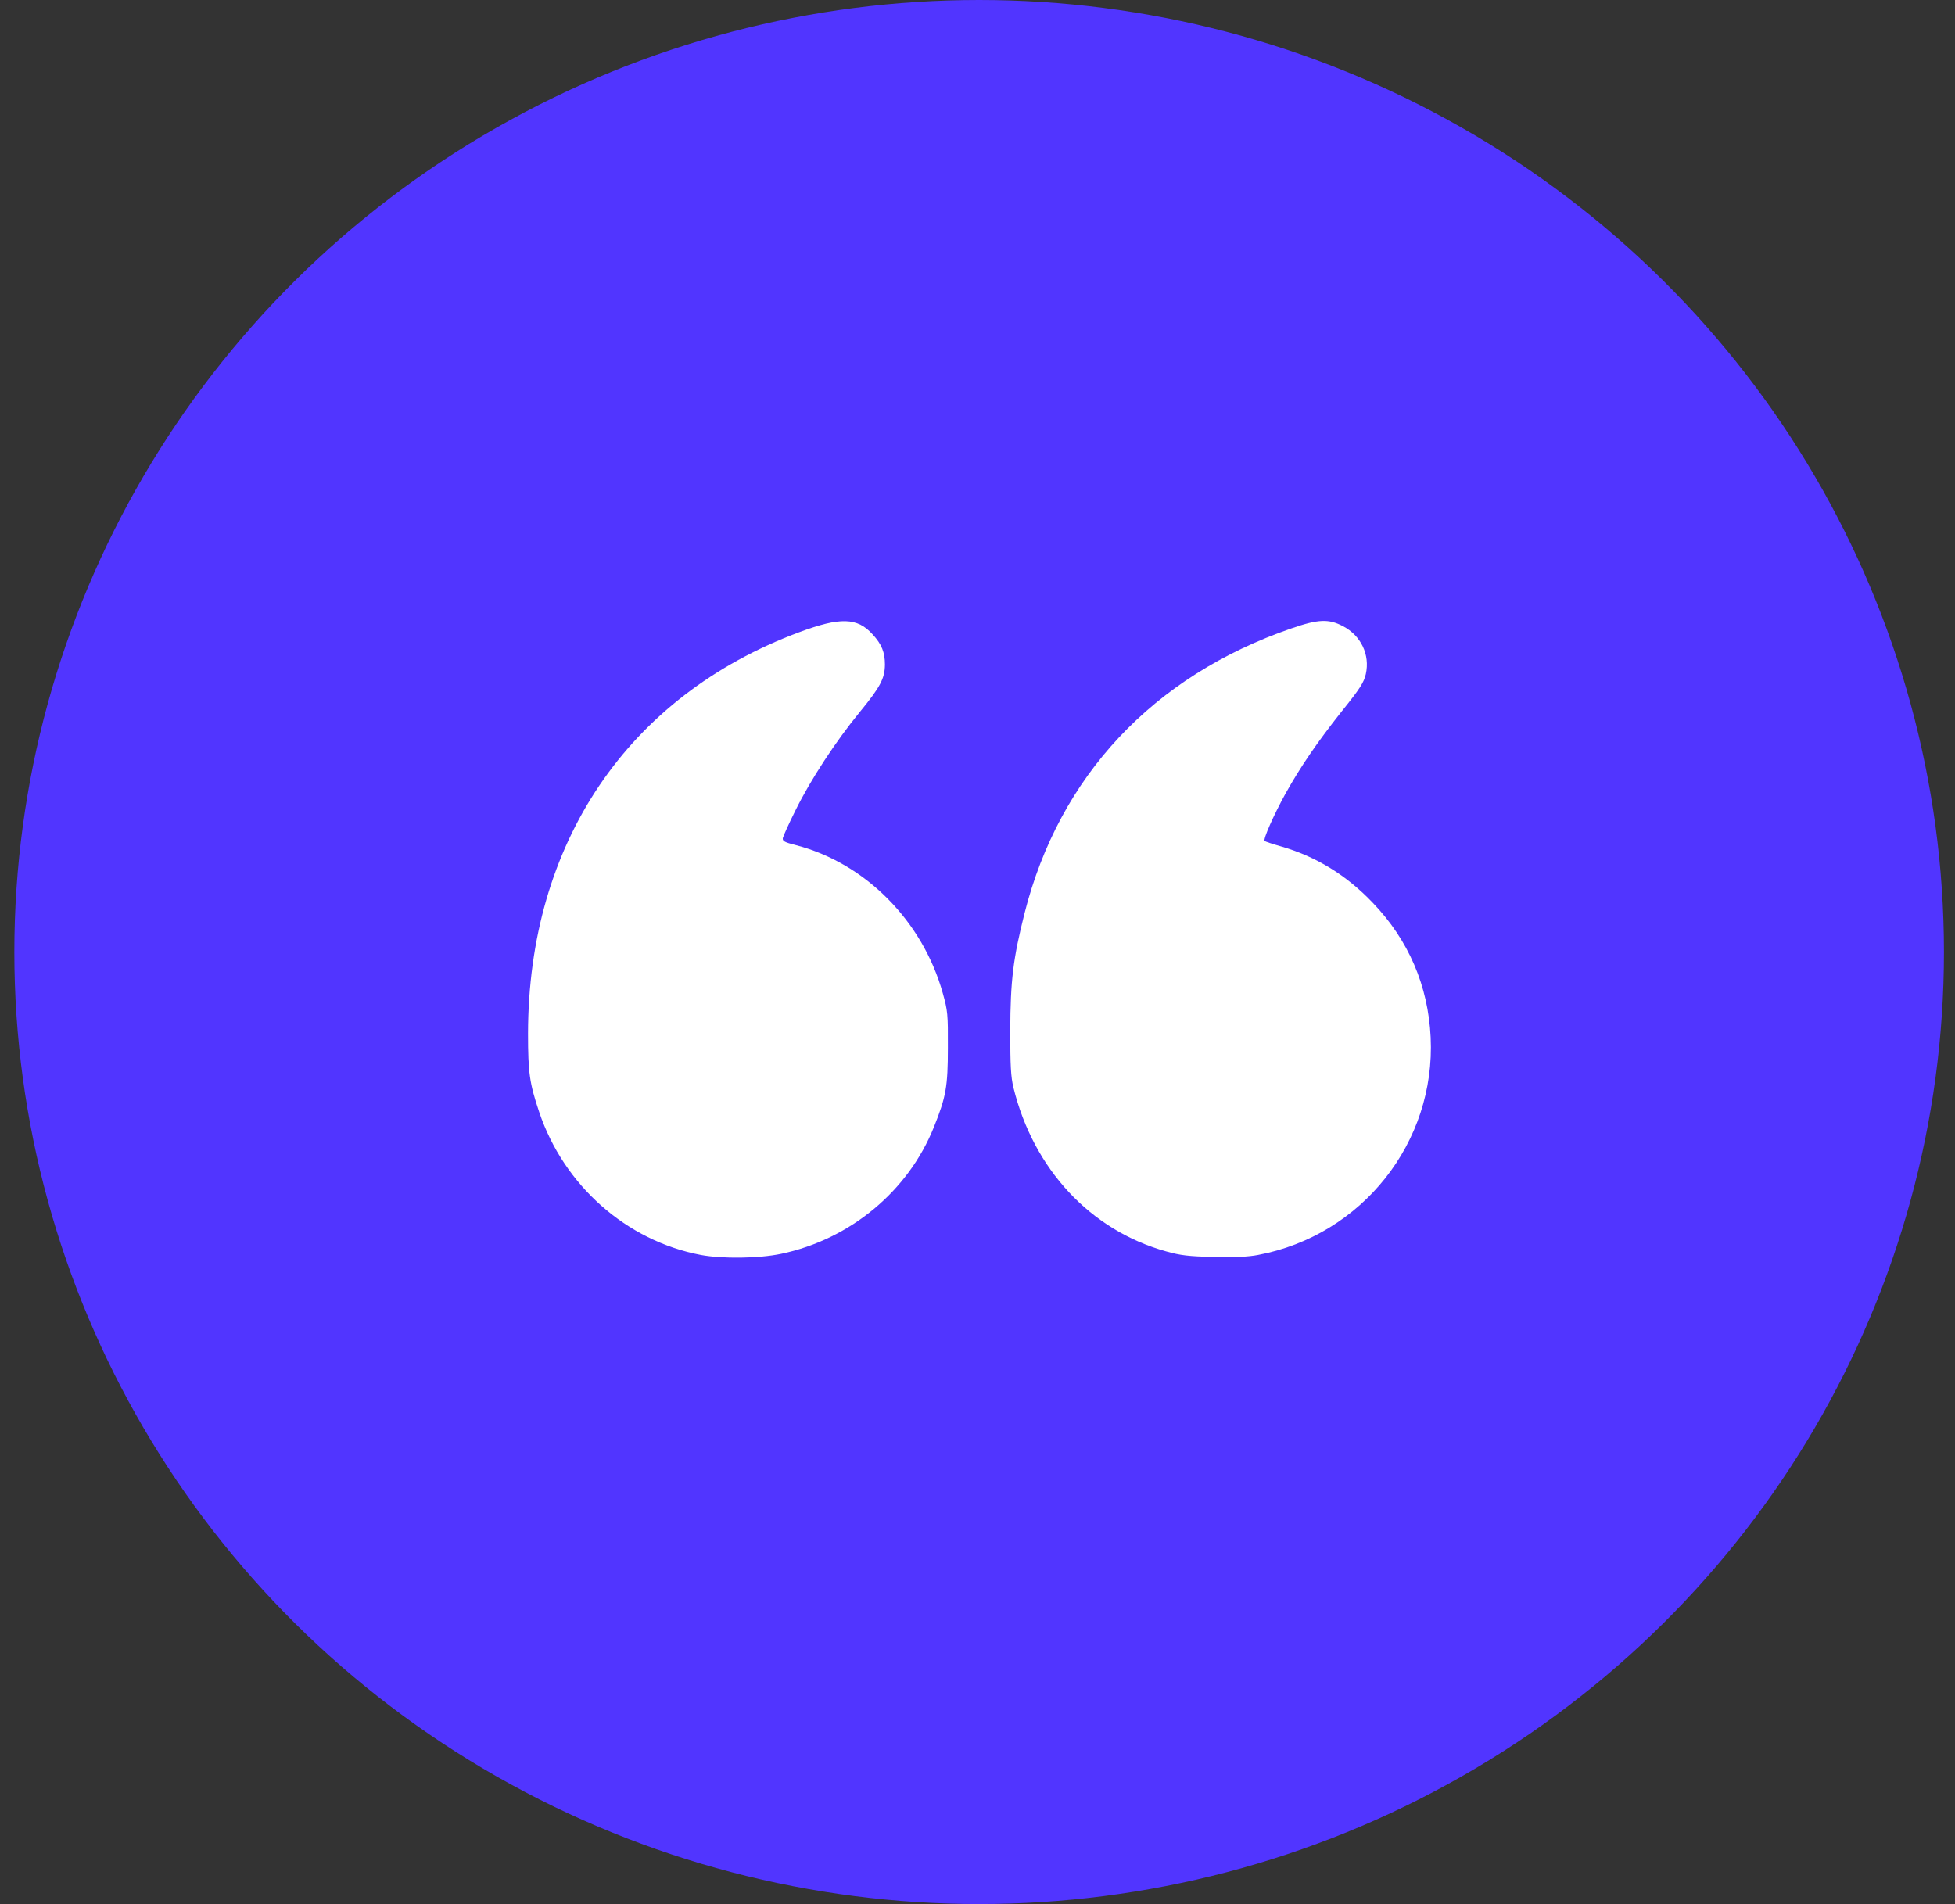
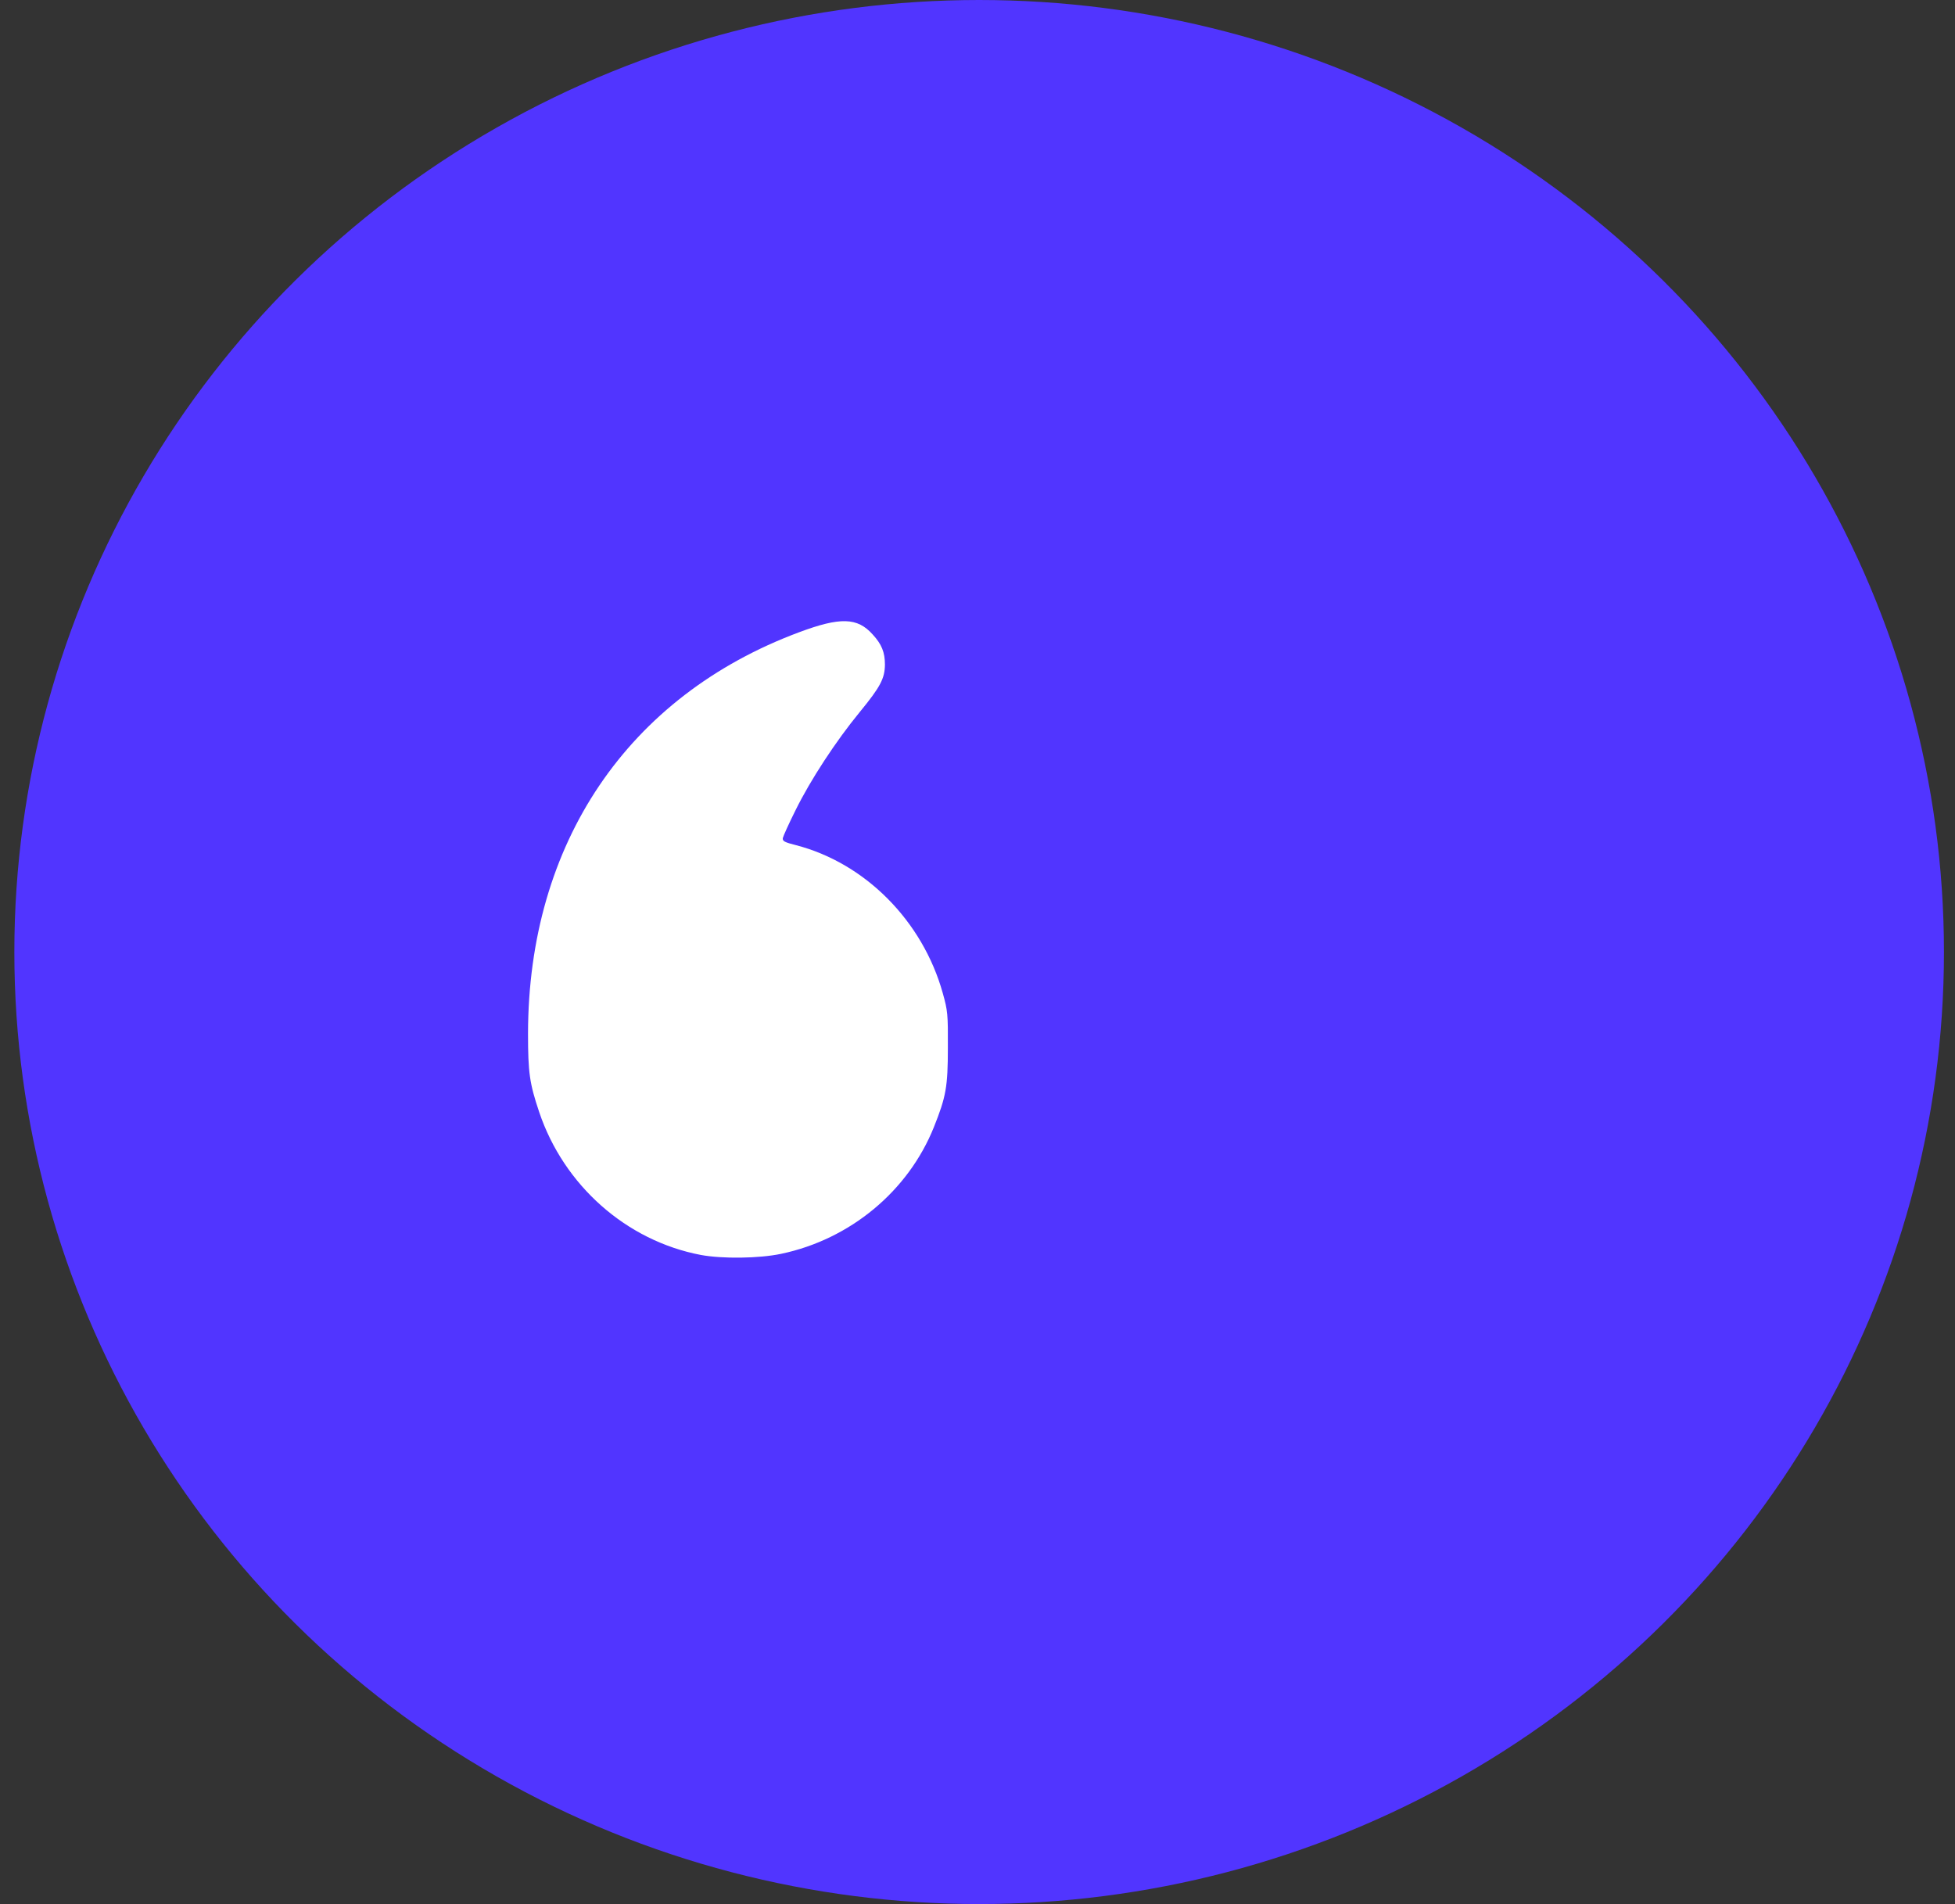
<svg xmlns="http://www.w3.org/2000/svg" width="77" height="75" viewBox="0 0 77 75" fill="none">
  <rect x="0" y="0" width="77" height="75" fill="#333333" stroke="none" />
  <ellipse cx="38.565" cy="37.5" rx="38" ry="37.5" fill="#5135FF" />
  <g clip-path="url(#clip0_2006_4)">
-     <path d="M49.55 49.432C53.646 48.66 56.548 45.001 56.348 40.86C56.251 38.834 55.48 37.03 54.069 35.561C53.03 34.47 51.828 33.735 50.462 33.342C50.121 33.245 49.831 33.149 49.809 33.126C49.742 33.06 50.173 32.087 50.633 31.256C51.234 30.18 51.887 29.23 52.845 28.02C53.572 27.115 53.713 26.892 53.795 26.551C53.965 25.786 53.602 25.037 52.897 24.666C52.333 24.369 51.925 24.384 50.856 24.755C45.416 26.632 41.719 30.573 40.354 35.969C39.901 37.765 39.797 38.626 39.79 40.6C39.79 41.973 39.812 42.411 39.916 42.842C40.703 46.048 42.944 48.46 45.928 49.291C46.507 49.455 46.811 49.484 47.805 49.514C48.629 49.529 49.163 49.507 49.55 49.432Z" fill="white" />
    <path d="M30.765 49.388C33.489 48.816 35.774 46.916 36.784 44.393C37.259 43.205 37.333 42.812 37.333 41.268C37.34 39.947 37.326 39.813 37.133 39.123C36.339 36.273 34.075 33.995 31.344 33.289C30.906 33.178 30.817 33.134 30.831 33.015C30.846 32.941 31.069 32.443 31.336 31.909C31.93 30.707 32.917 29.2 33.86 28.05C34.676 27.055 34.847 26.729 34.854 26.179C34.854 25.697 34.728 25.378 34.372 24.992C33.77 24.316 33.088 24.302 31.477 24.903C24.723 27.419 20.805 33.215 20.797 40.711C20.797 42.255 20.857 42.671 21.235 43.799C22.207 46.693 24.671 48.875 27.603 49.432C28.442 49.588 29.889 49.573 30.765 49.388Z" fill="white" />
  </g>
  <defs>
    <clipPath id="clip0_2006_4">
      <rect width="38" height="38" fill="white" transform="matrix(-1 0 0 -1 57.565 56)" />
    </clipPath>
  </defs>
</svg>